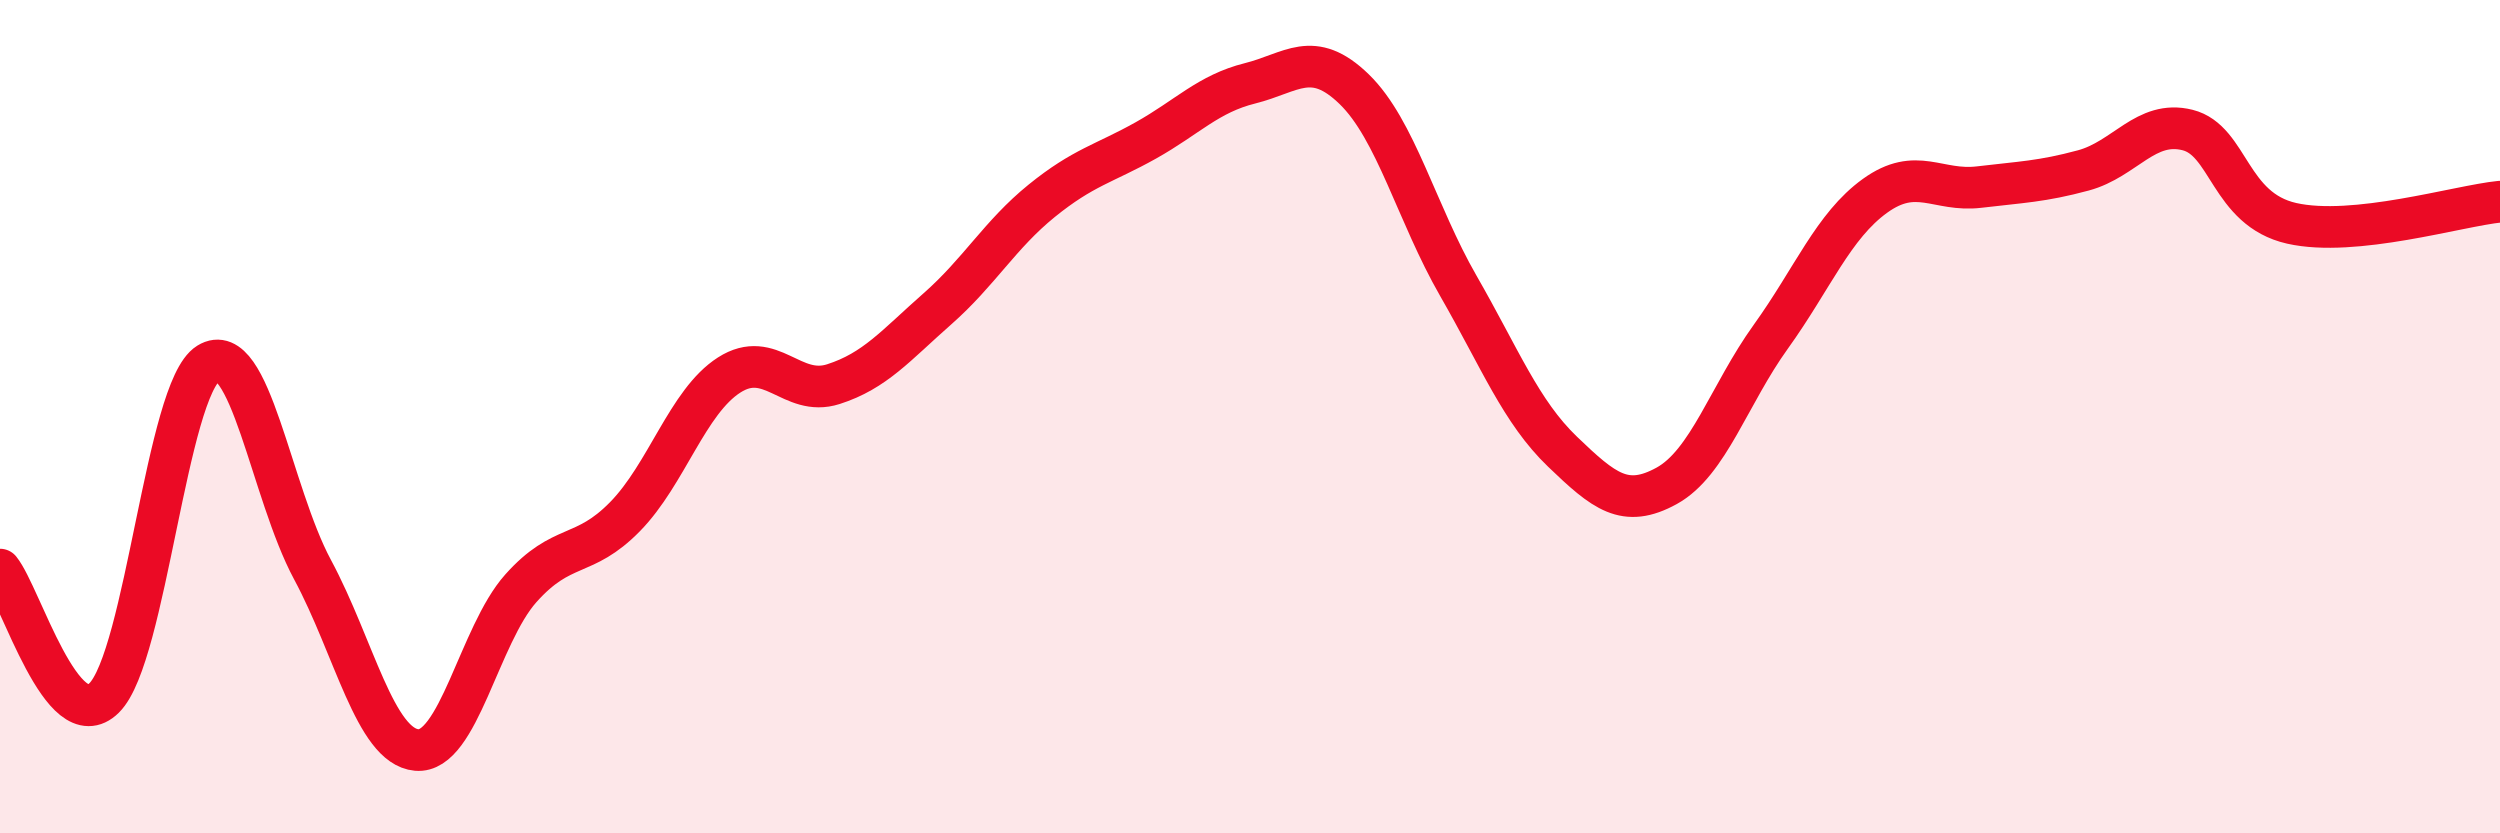
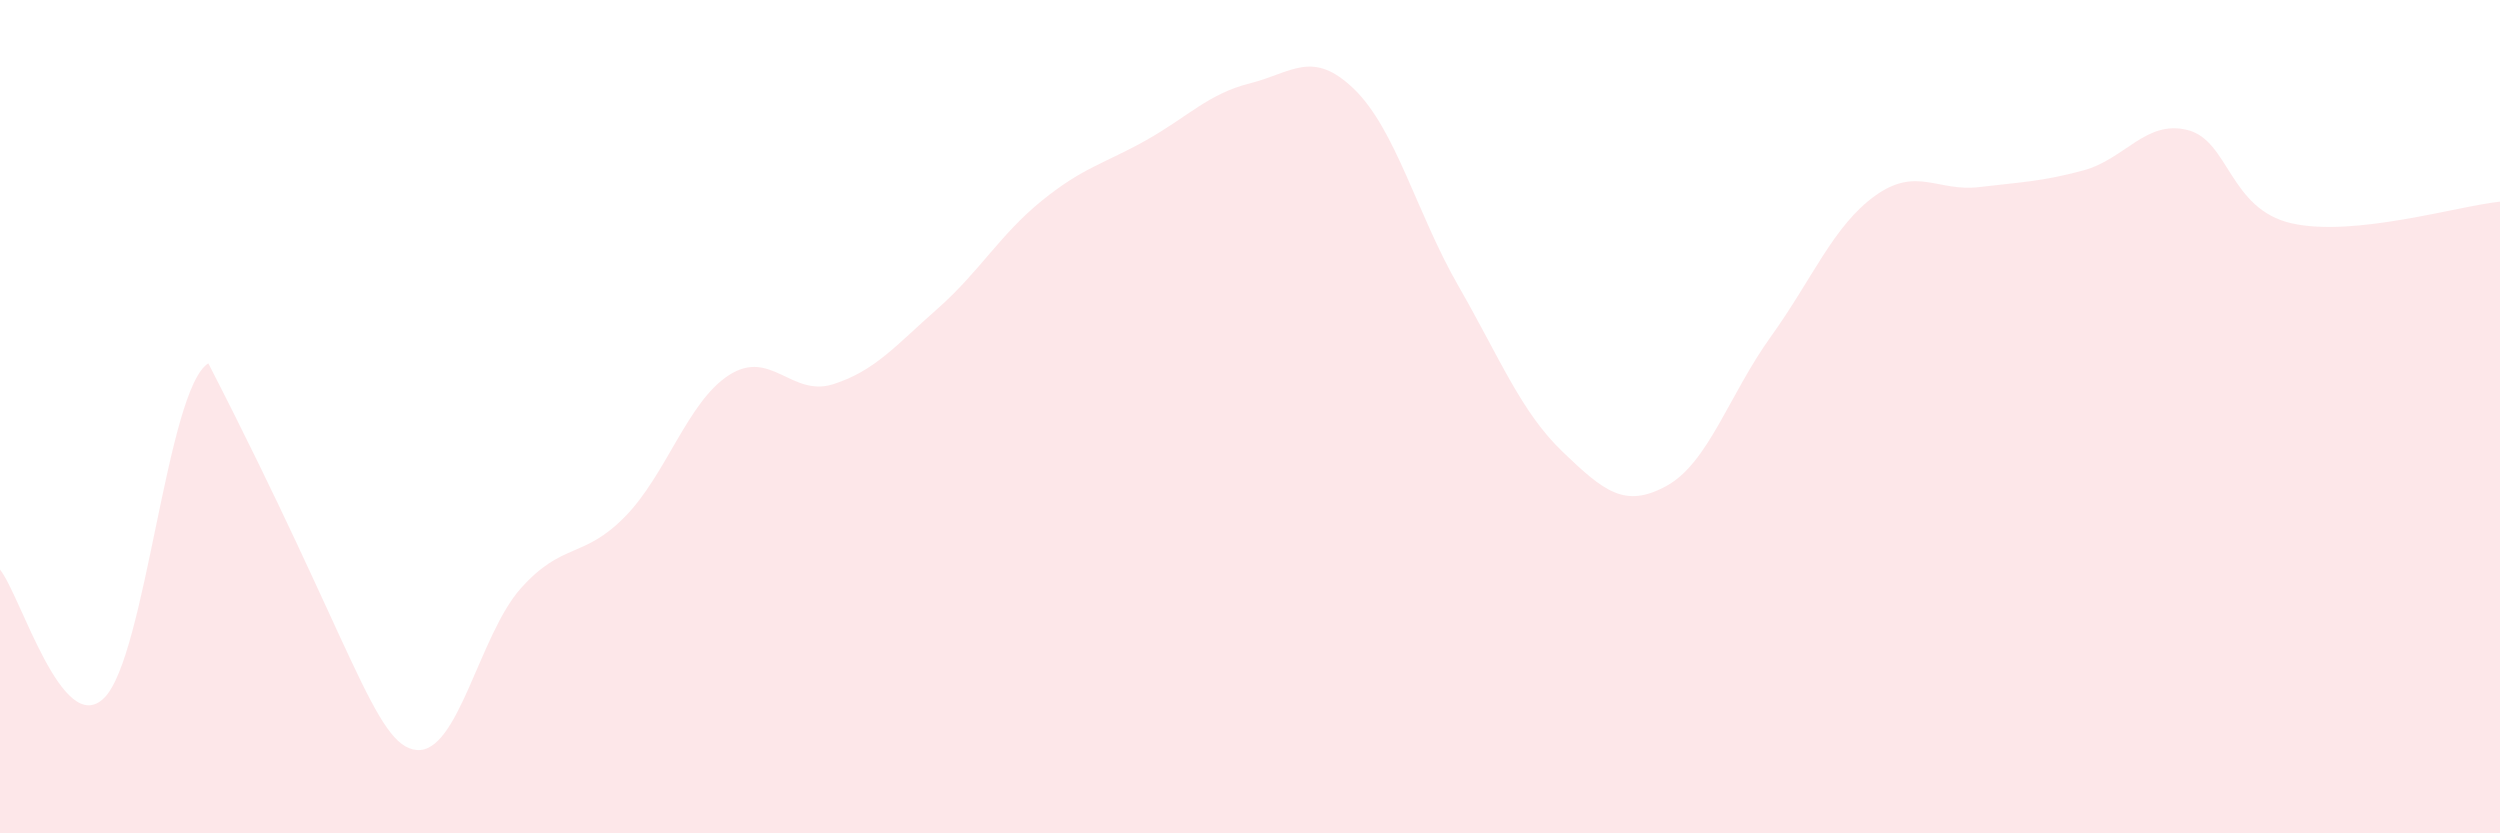
<svg xmlns="http://www.w3.org/2000/svg" width="60" height="20" viewBox="0 0 60 20">
-   <path d="M 0,13.67 C 0.5,14.29 1.5,17.74 2.5,16.75 C 3.5,15.76 4,9.34 5,8.72 C 6,8.1 6.5,11.81 7.5,13.67 C 8.5,15.53 9,17.91 10,18 C 11,18.09 11.5,15.24 12.5,14.12 C 13.5,13 14,13.42 15,12.4 C 16,11.38 16.5,9.64 17.5,9 C 18.5,8.36 19,9.54 20,9.22 C 21,8.9 21.5,8.29 22.5,7.41 C 23.5,6.53 24,5.63 25,4.82 C 26,4.01 26.5,3.93 27.5,3.37 C 28.5,2.81 29,2.25 30,2 C 31,1.75 31.5,1.17 32.5,2.14 C 33.5,3.11 34,5.12 35,6.86 C 36,8.6 36.5,9.88 37.5,10.84 C 38.5,11.8 39,12.21 40,11.66 C 41,11.11 41.5,9.47 42.5,8.08 C 43.5,6.69 44,5.42 45,4.7 C 46,3.98 46.5,4.61 47.5,4.49 C 48.5,4.37 49,4.36 50,4.09 C 51,3.82 51.5,2.87 52.5,3.12 C 53.5,3.37 53.5,5.02 55,5.36 C 56.5,5.7 59,4.94 60,4.84L60 20L0 20Z" fill="#EB0A25" opacity="0.1" stroke-linecap="round" stroke-linejoin="round" />
-   <path d="M 0,13.67 C 0.5,14.29 1.5,17.74 2.5,16.75 C 3.5,15.76 4,9.34 5,8.72 C 6,8.1 6.5,11.81 7.5,13.67 C 8.5,15.53 9,17.91 10,18 C 11,18.09 11.5,15.24 12.5,14.12 C 13.5,13 14,13.42 15,12.4 C 16,11.38 16.5,9.64 17.5,9 C 18.5,8.36 19,9.54 20,9.22 C 21,8.9 21.5,8.29 22.5,7.41 C 23.5,6.53 24,5.63 25,4.82 C 26,4.01 26.5,3.93 27.5,3.37 C 28.5,2.81 29,2.25 30,2 C 31,1.75 31.5,1.17 32.5,2.14 C 33.5,3.11 34,5.12 35,6.86 C 36,8.6 36.5,9.88 37.5,10.84 C 38.5,11.8 39,12.21 40,11.66 C 41,11.11 41.5,9.47 42.5,8.08 C 43.5,6.69 44,5.42 45,4.7 C 46,3.98 46.5,4.61 47.5,4.49 C 48.5,4.37 49,4.36 50,4.09 C 51,3.82 51.5,2.87 52.5,3.12 C 53.5,3.37 53.5,5.02 55,5.36 C 56.5,5.7 59,4.94 60,4.84" stroke="#EB0A25" stroke-width="1" fill="none" stroke-linecap="round" stroke-linejoin="round" />
+   <path d="M 0,13.67 C 0.5,14.29 1.5,17.74 2.5,16.75 C 3.5,15.76 4,9.34 5,8.72 C 8.5,15.53 9,17.91 10,18 C 11,18.09 11.5,15.24 12.5,14.12 C 13.5,13 14,13.42 15,12.4 C 16,11.38 16.5,9.64 17.5,9 C 18.5,8.36 19,9.54 20,9.22 C 21,8.9 21.5,8.29 22.5,7.41 C 23.5,6.53 24,5.63 25,4.82 C 26,4.01 26.5,3.93 27.5,3.37 C 28.5,2.81 29,2.25 30,2 C 31,1.75 31.5,1.17 32.5,2.14 C 33.5,3.11 34,5.12 35,6.86 C 36,8.6 36.5,9.88 37.5,10.84 C 38.5,11.8 39,12.21 40,11.66 C 41,11.11 41.5,9.47 42.5,8.08 C 43.5,6.69 44,5.42 45,4.7 C 46,3.98 46.5,4.61 47.5,4.49 C 48.5,4.37 49,4.36 50,4.09 C 51,3.82 51.5,2.87 52.5,3.12 C 53.5,3.37 53.5,5.02 55,5.36 C 56.5,5.7 59,4.94 60,4.84L60 20L0 20Z" fill="#EB0A25" opacity="0.1" stroke-linecap="round" stroke-linejoin="round" />
</svg>